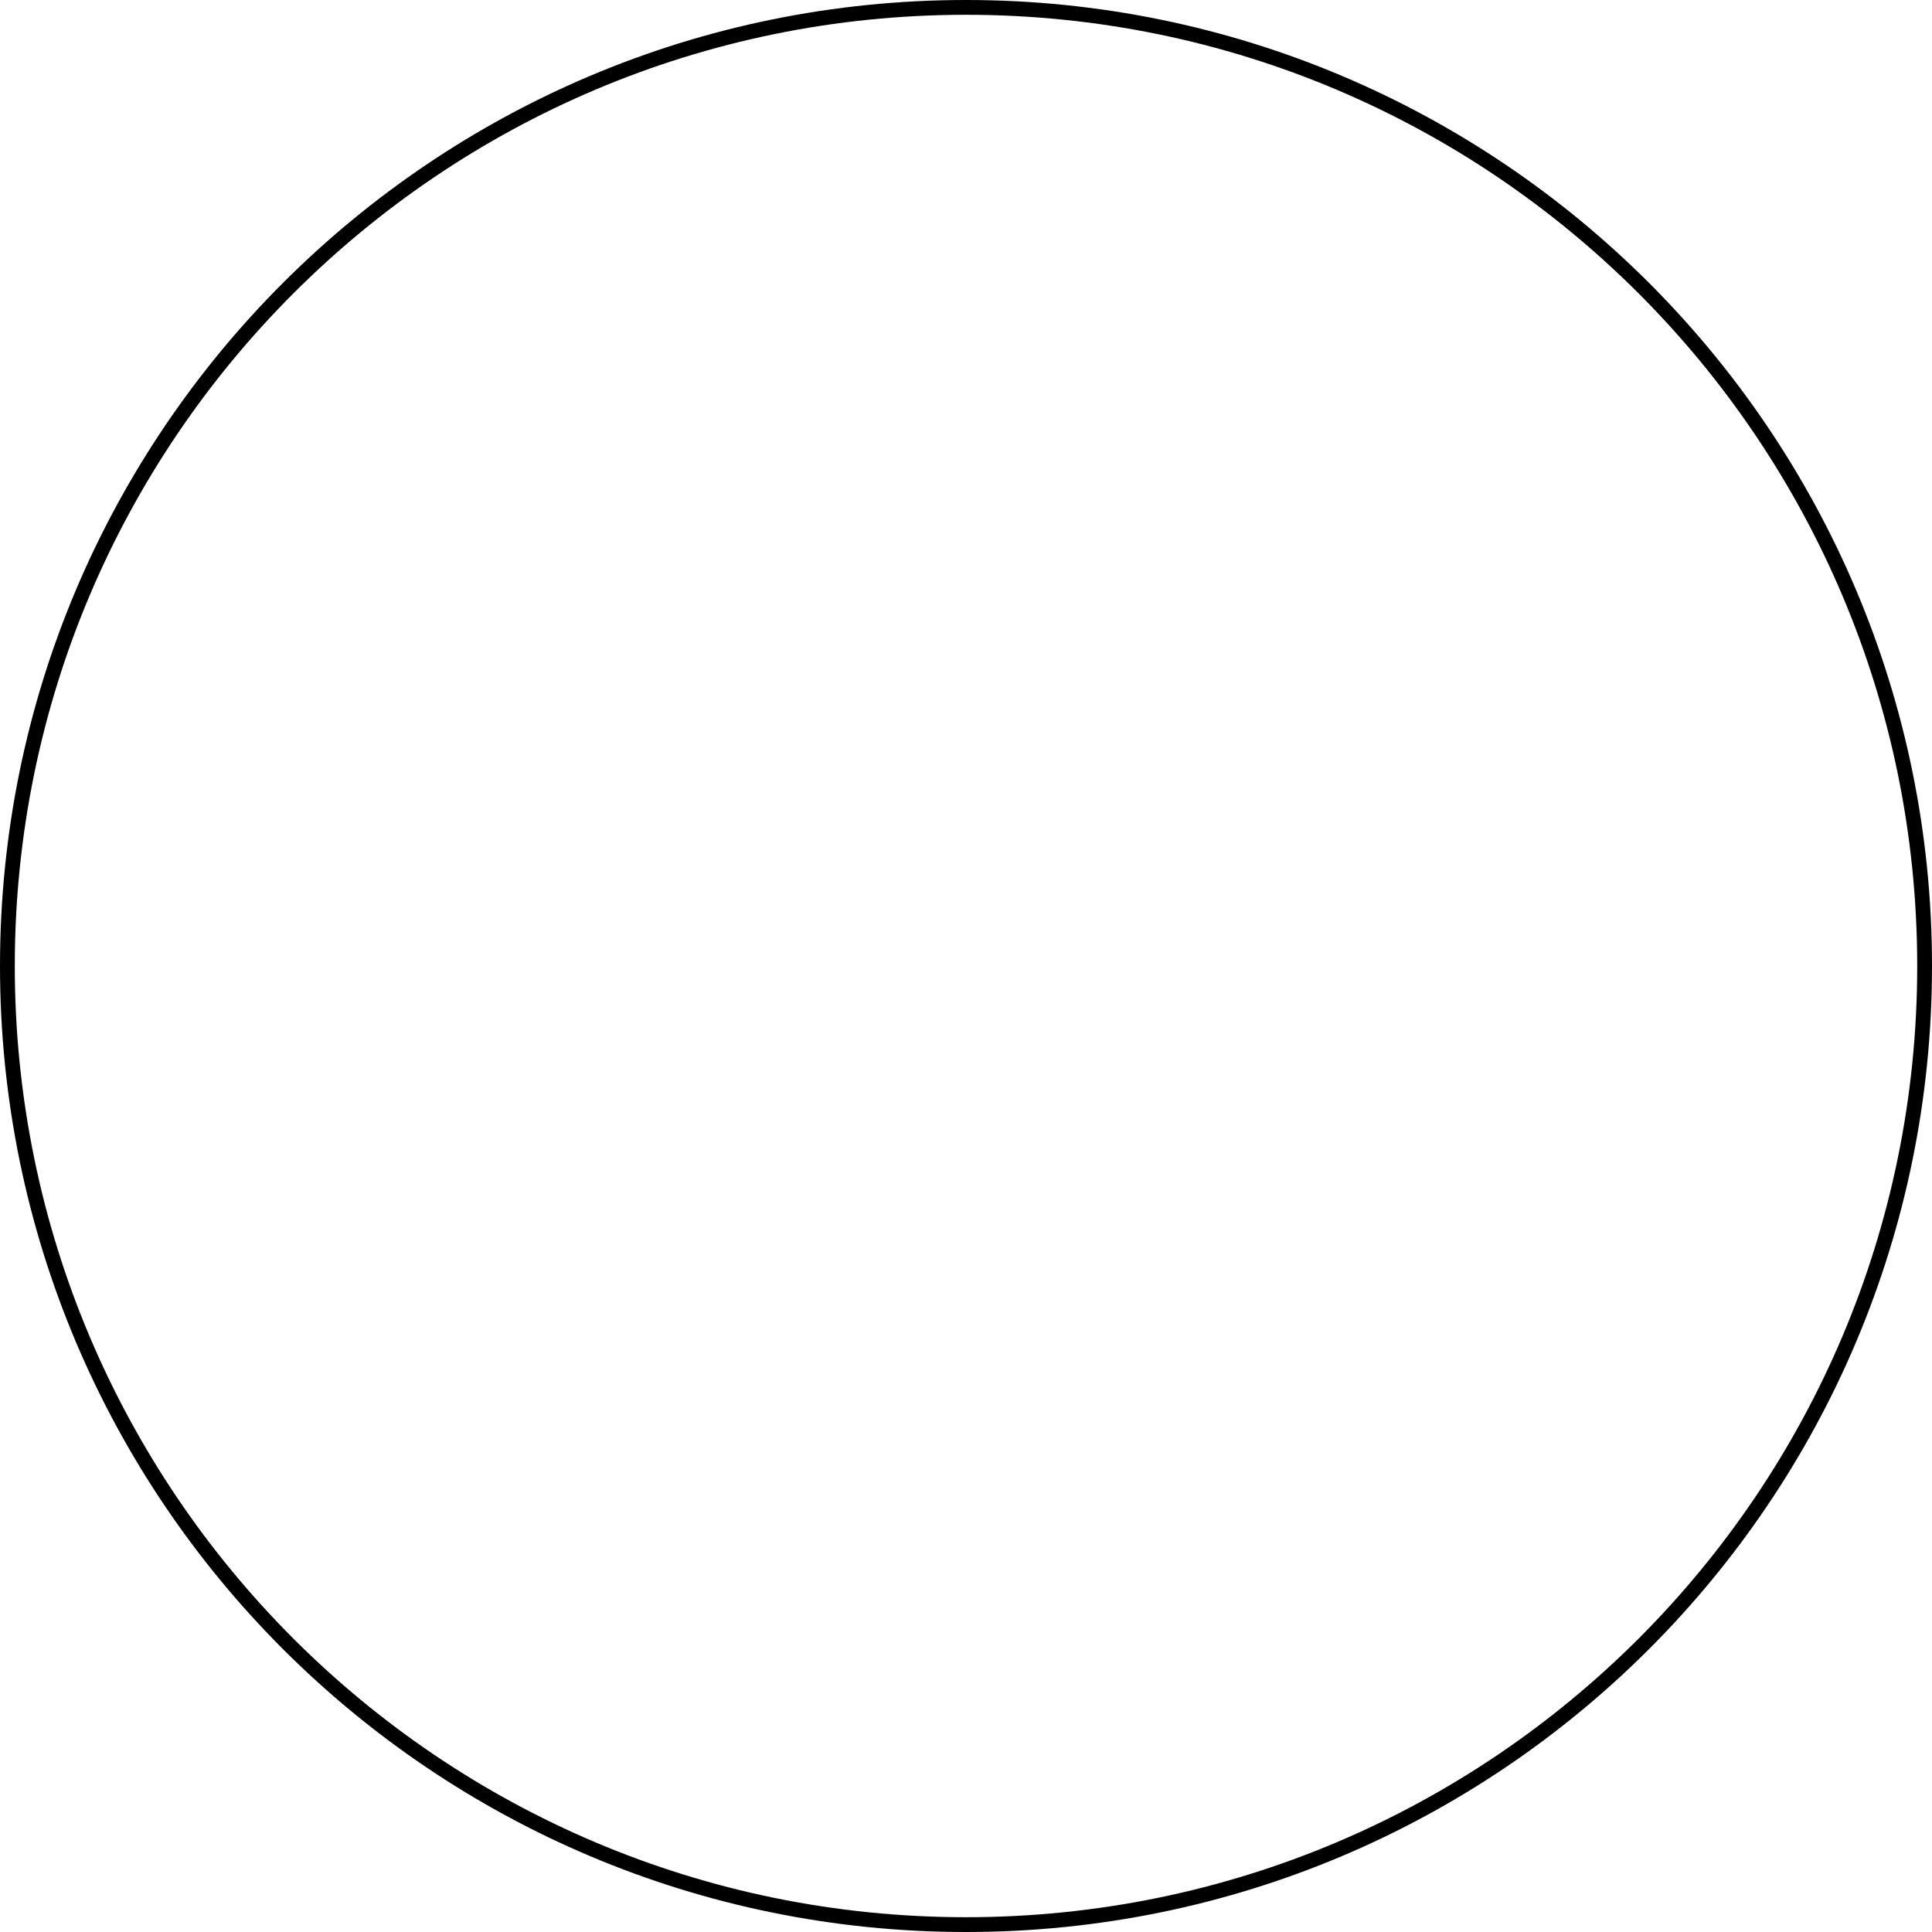
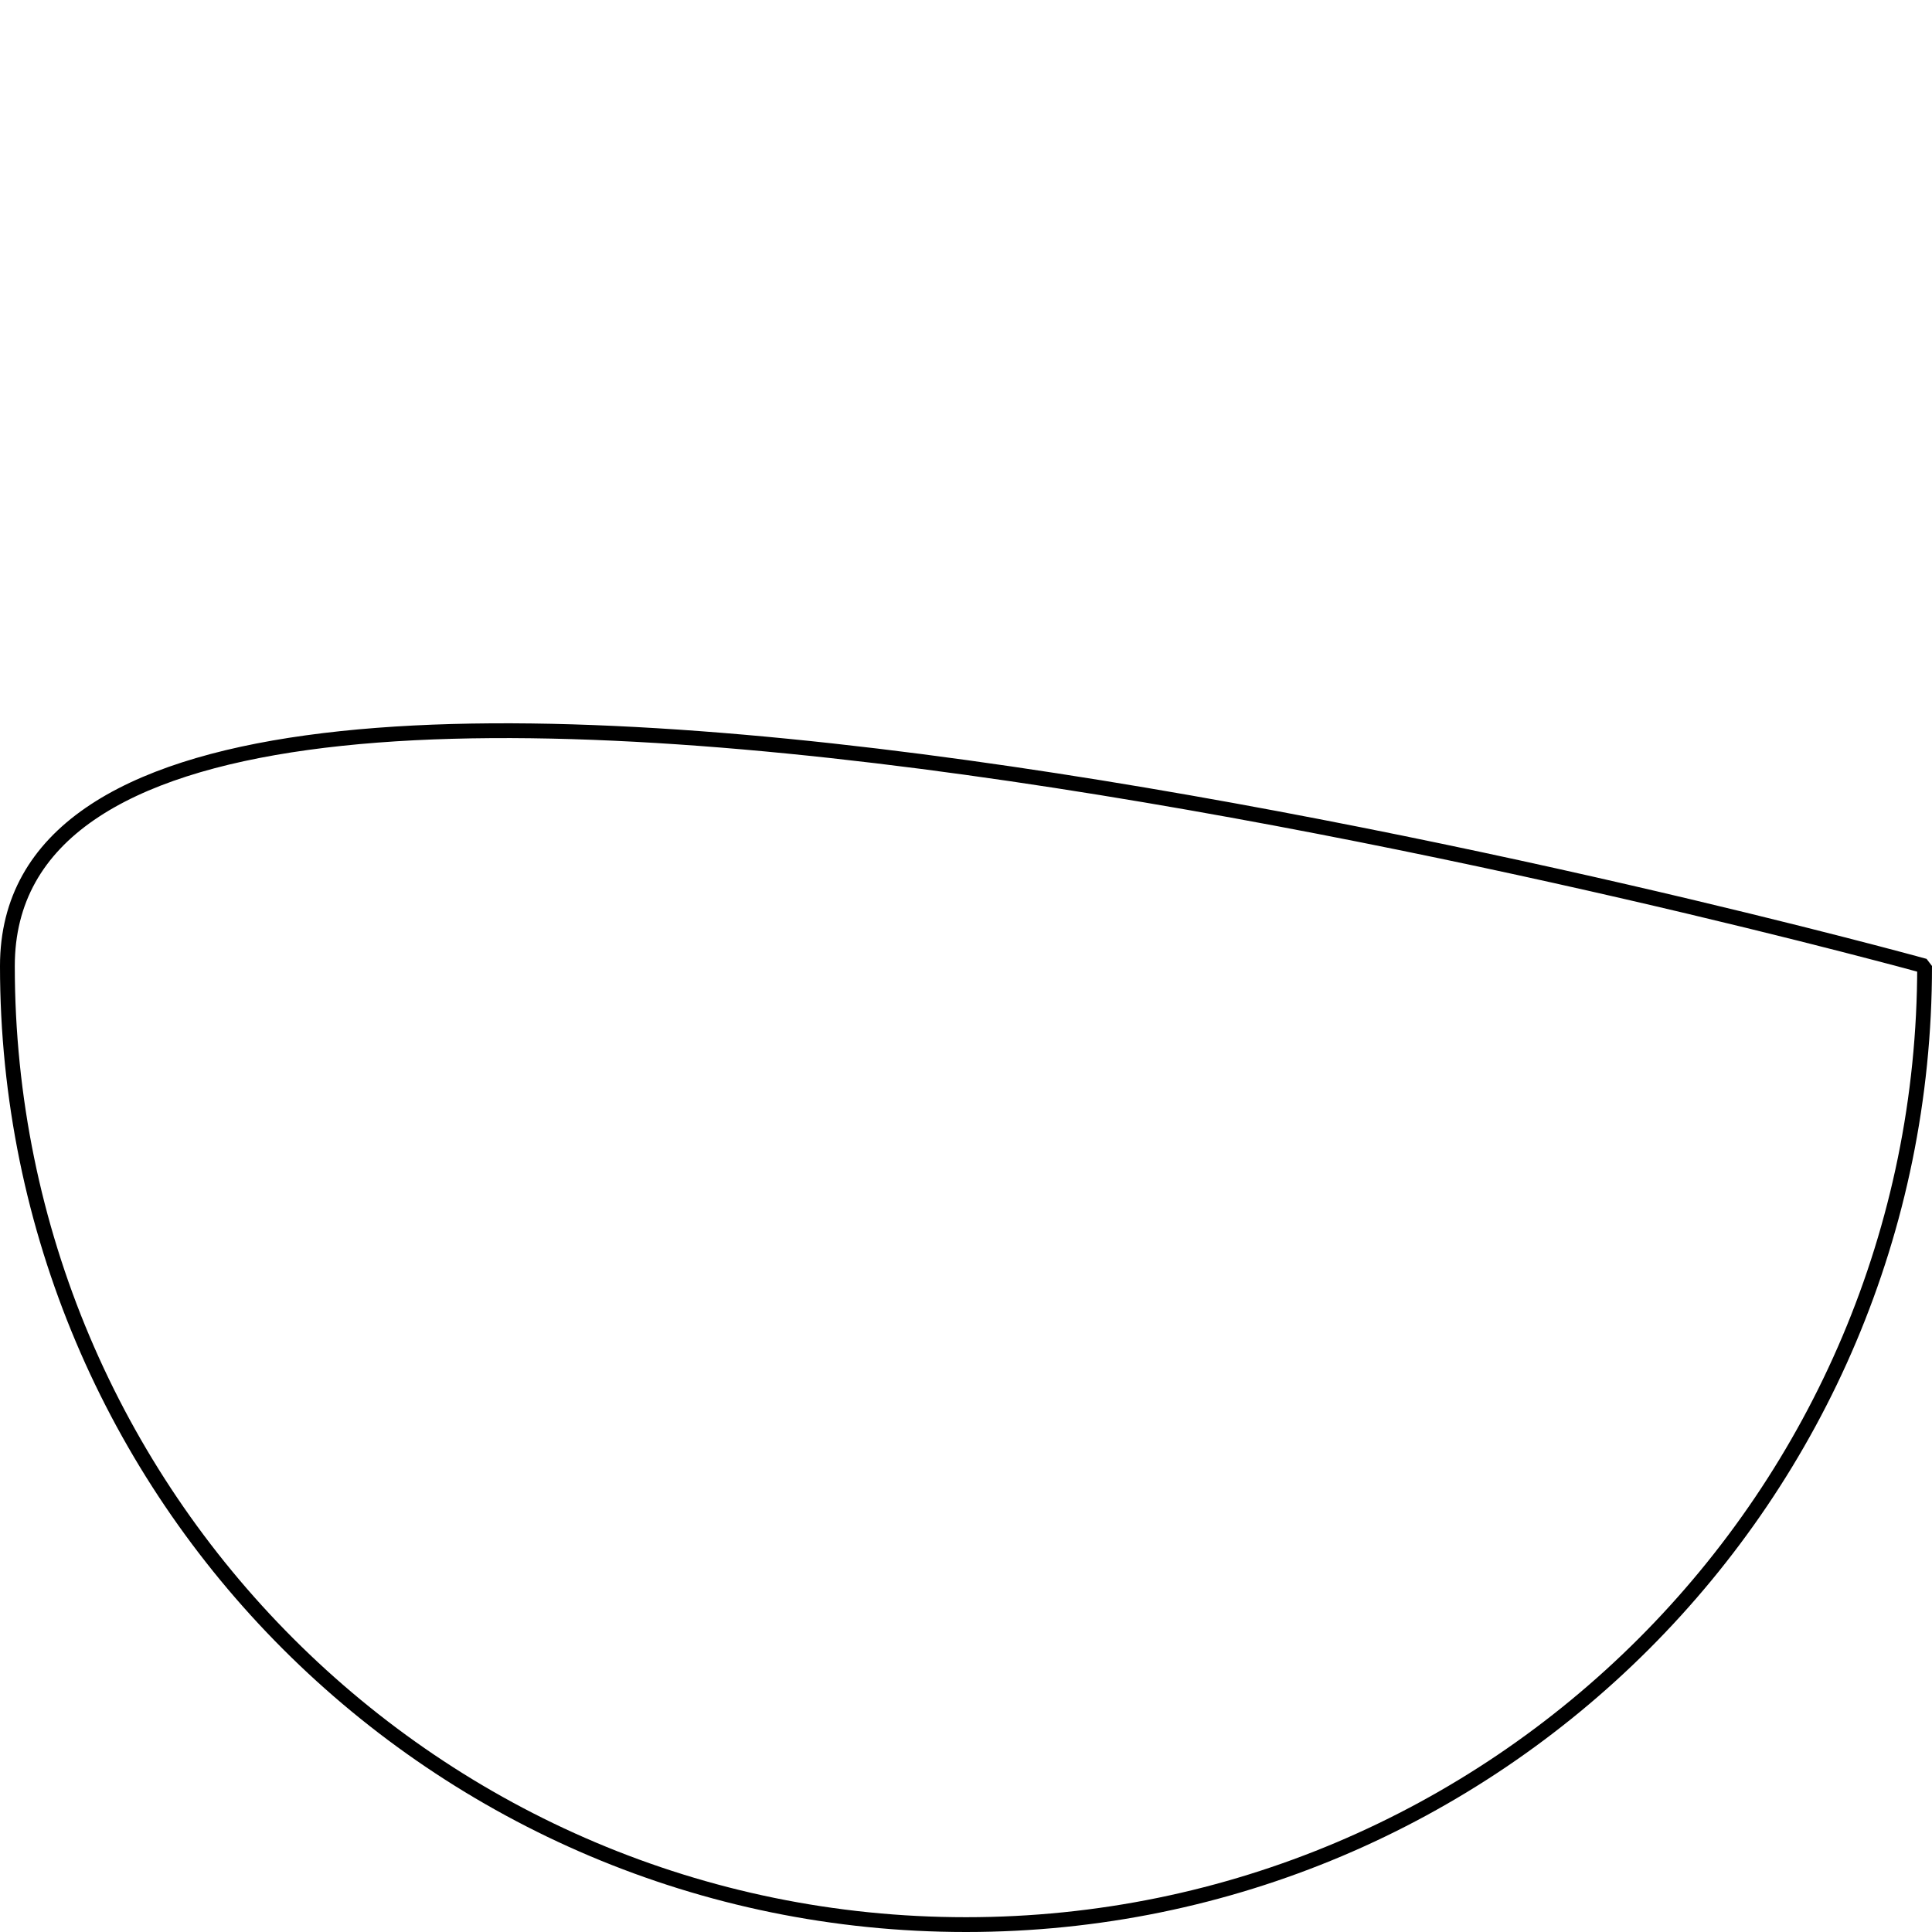
<svg xmlns="http://www.w3.org/2000/svg" version="1.1" id="Layer_1" x="0px" y="0px" viewBox="0 0 130.602 130.602" style="enable-background:new 0 0 130.602 130.602;" xml:space="preserve">
  <style type="text/css">
	.st0{fill:none;stroke:#000000;stroke-width:1;stroke-linejoin:bevel;stroke-miterlimit:10.038;}
</style>
  <g id="page1">
    <g>
-       <path class="st0" d="M130.102,65.301c0-35.789-29.012-64.801-64.801-64.801    S0.5,29.512,0.5,65.301s29.012,64.801,64.801,64.801    S130.102,101.09,130.102,65.301z" />
+       <path class="st0" d="M130.102,65.301S0.5,29.512,0.5,65.301s29.012,64.801,64.801,64.801    S130.102,101.09,130.102,65.301z" />
    </g>
  </g>
</svg>